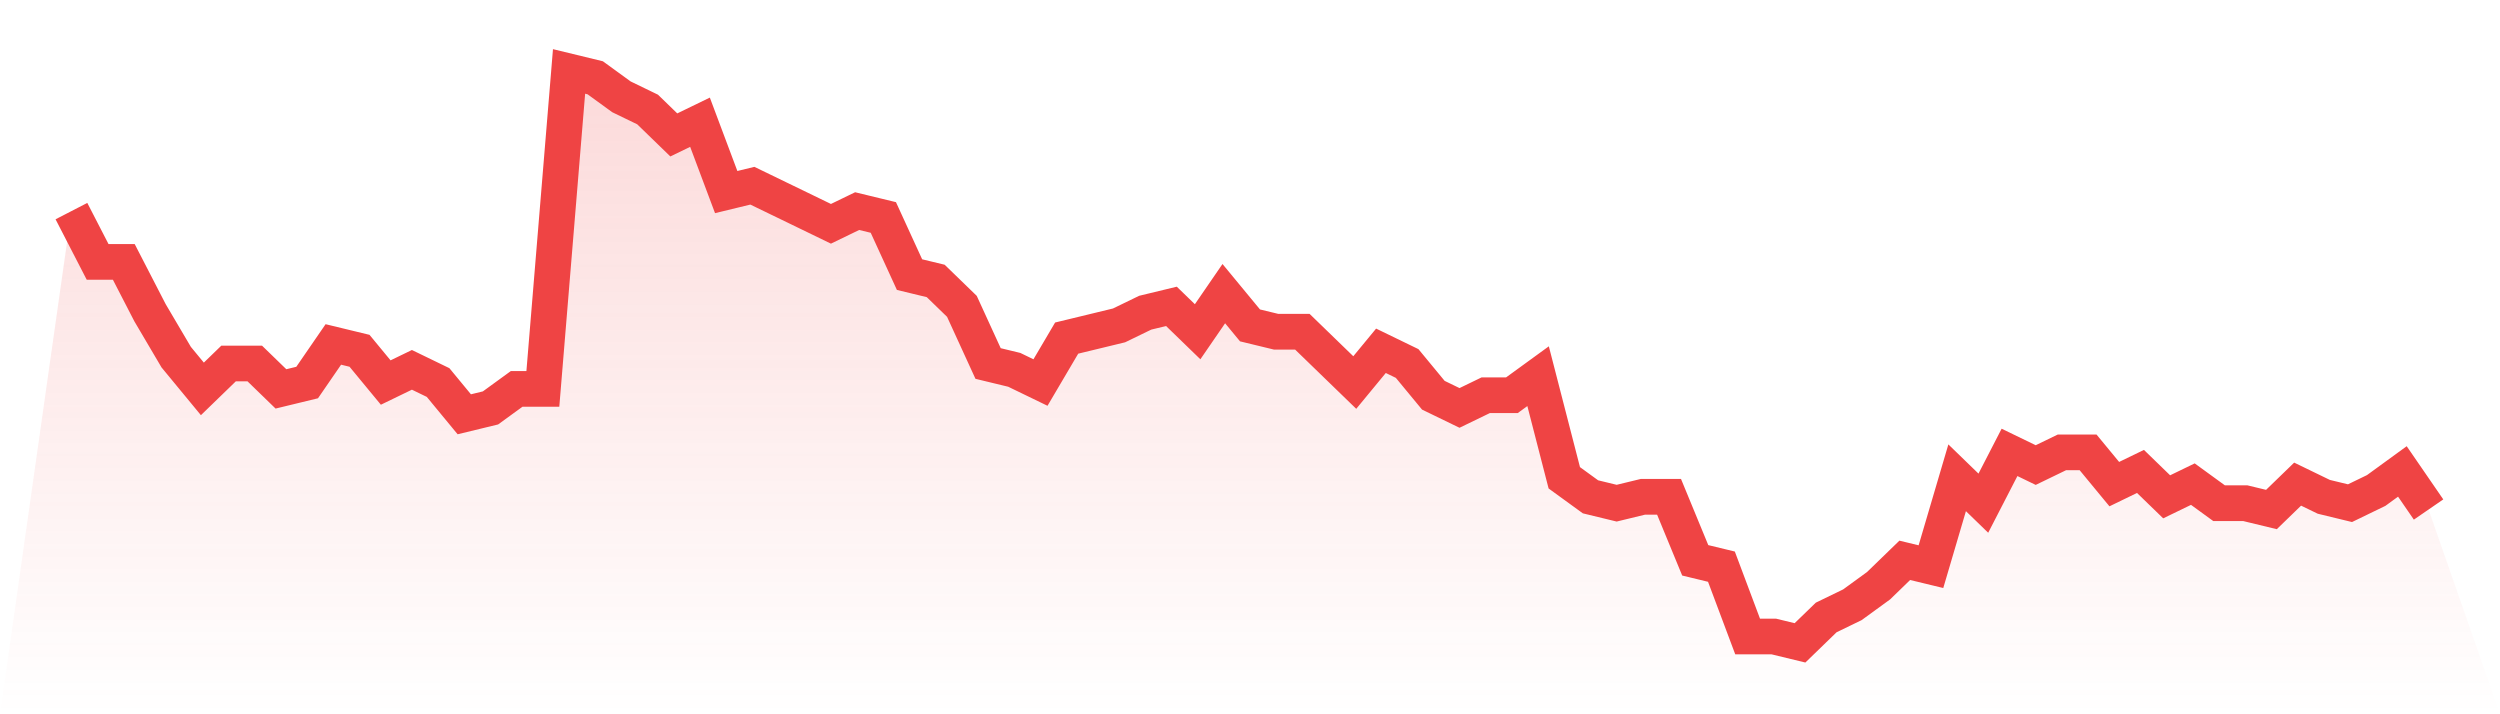
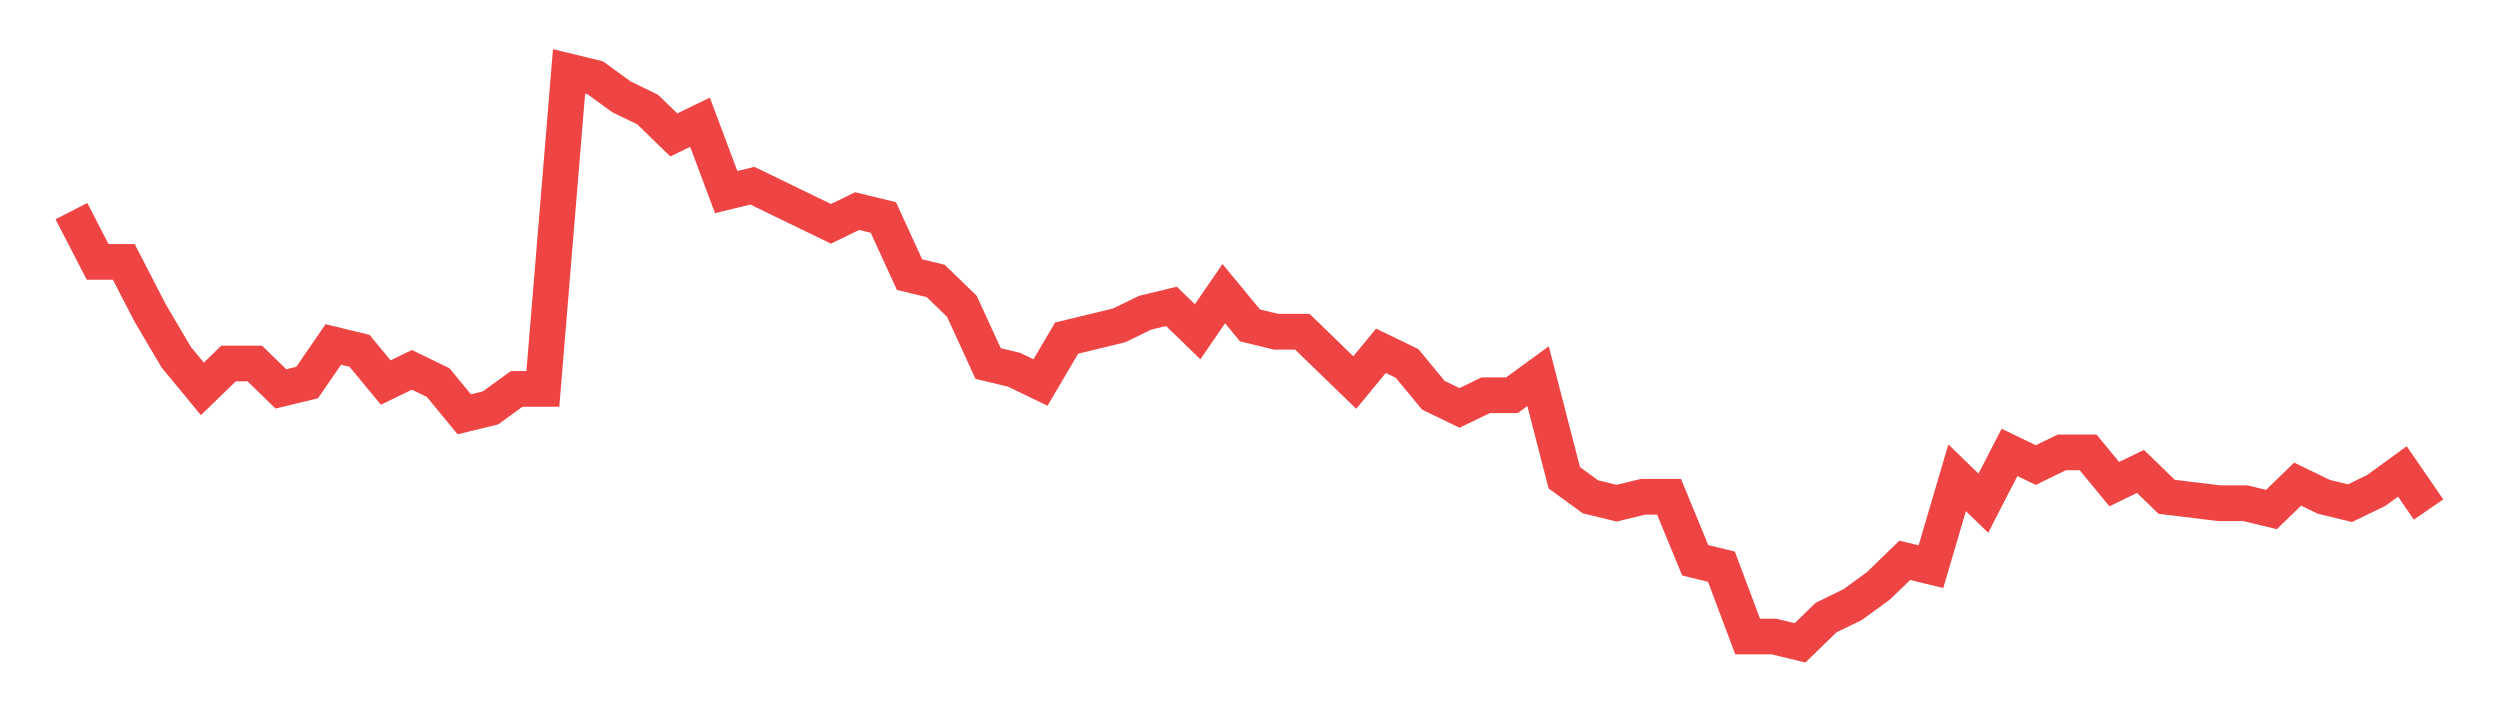
<svg xmlns="http://www.w3.org/2000/svg" viewBox="0 0 140 40">
  <defs>
    <linearGradient id="gradient" x1="0" x2="0" y1="0" y2="1">
      <stop offset="0%" stop-color="#ef4444" stop-opacity="0.2" />
      <stop offset="100%" stop-color="#ef4444" stop-opacity="0" />
    </linearGradient>
  </defs>
-   <path d="M4,11.822 L4,11.822 L5.467,14.667 L6.933,14.667 L8.4,17.511 L9.867,20 L11.333,21.778 L12.8,20.356 L14.267,20.356 L15.733,21.778 L17.2,21.422 L18.667,19.289 L20.133,19.644 L21.6,21.422 L23.067,20.711 L24.533,21.422 L26,23.2 L27.467,22.844 L28.933,21.778 L30.4,21.778 L31.867,4 L33.333,4.356 L34.8,5.422 L36.267,6.133 L37.733,7.556 L39.2,6.844 L40.667,10.756 L42.133,10.4 L43.6,11.111 L45.067,11.822 L46.533,12.533 L48,11.822 L49.467,12.178 L50.933,15.378 L52.4,15.733 L53.867,17.156 L55.333,20.356 L56.8,20.711 L58.267,21.422 L59.733,18.933 L61.2,18.578 L62.667,18.222 L64.133,17.511 L65.6,17.156 L67.067,18.578 L68.533,16.444 L70,18.222 L71.467,18.578 L72.933,18.578 L74.4,20 L75.867,21.422 L77.333,19.644 L78.8,20.356 L80.267,22.133 L81.733,22.844 L83.2,22.133 L84.667,22.133 L86.133,21.067 L87.6,26.756 L89.067,27.822 L90.533,28.178 L92,27.822 L93.467,27.822 L94.933,31.378 L96.4,31.733 L97.867,35.644 L99.333,35.644 L100.8,36 L102.267,34.578 L103.733,33.867 L105.2,32.8 L106.667,31.378 L108.133,31.733 L109.6,26.756 L111.067,28.178 L112.533,25.333 L114,26.044 L115.467,25.333 L116.933,25.333 L118.4,27.111 L119.867,26.4 L121.333,27.822 L122.8,27.111 L124.267,28.178 L125.733,28.178 L127.2,28.533 L128.667,27.111 L130.133,27.822 L131.6,28.178 L133.067,27.467 L134.533,26.4 L136,28.533 L140,40 L0,40 z" fill="url(#gradient)" />
-   <path d="M4,11.822 L4,11.822 L5.467,14.667 L6.933,14.667 L8.4,17.511 L9.867,20 L11.333,21.778 L12.8,20.356 L14.267,20.356 L15.733,21.778 L17.2,21.422 L18.667,19.289 L20.133,19.644 L21.6,21.422 L23.067,20.711 L24.533,21.422 L26,23.2 L27.467,22.844 L28.933,21.778 L30.4,21.778 L31.867,4 L33.333,4.356 L34.8,5.422 L36.267,6.133 L37.733,7.556 L39.2,6.844 L40.667,10.756 L42.133,10.4 L43.6,11.111 L45.067,11.822 L46.533,12.533 L48,11.822 L49.467,12.178 L50.933,15.378 L52.4,15.733 L53.867,17.156 L55.333,20.356 L56.8,20.711 L58.267,21.422 L59.733,18.933 L61.2,18.578 L62.667,18.222 L64.133,17.511 L65.6,17.156 L67.067,18.578 L68.533,16.444 L70,18.222 L71.467,18.578 L72.933,18.578 L74.4,20 L75.867,21.422 L77.333,19.644 L78.8,20.356 L80.267,22.133 L81.733,22.844 L83.2,22.133 L84.667,22.133 L86.133,21.067 L87.6,26.756 L89.067,27.822 L90.533,28.178 L92,27.822 L93.467,27.822 L94.933,31.378 L96.4,31.733 L97.867,35.644 L99.333,35.644 L100.8,36 L102.267,34.578 L103.733,33.867 L105.2,32.8 L106.667,31.378 L108.133,31.733 L109.6,26.756 L111.067,28.178 L112.533,25.333 L114,26.044 L115.467,25.333 L116.933,25.333 L118.4,27.111 L119.867,26.4 L121.333,27.822 L122.8,27.111 L124.267,28.178 L125.733,28.178 L127.2,28.533 L128.667,27.111 L130.133,27.822 L131.6,28.178 L133.067,27.467 L134.533,26.4 L136,28.533" fill="none" stroke="#ef4444" stroke-width="2" />
+   <path d="M4,11.822 L4,11.822 L5.467,14.667 L6.933,14.667 L8.4,17.511 L9.867,20 L11.333,21.778 L12.8,20.356 L14.267,20.356 L15.733,21.778 L17.2,21.422 L18.667,19.289 L20.133,19.644 L21.6,21.422 L23.067,20.711 L24.533,21.422 L26,23.2 L27.467,22.844 L28.933,21.778 L30.4,21.778 L31.867,4 L33.333,4.356 L34.8,5.422 L36.267,6.133 L37.733,7.556 L39.2,6.844 L40.667,10.756 L42.133,10.4 L43.6,11.111 L45.067,11.822 L46.533,12.533 L48,11.822 L49.467,12.178 L50.933,15.378 L52.4,15.733 L53.867,17.156 L55.333,20.356 L56.8,20.711 L58.267,21.422 L59.733,18.933 L61.2,18.578 L62.667,18.222 L64.133,17.511 L65.6,17.156 L67.067,18.578 L68.533,16.444 L70,18.222 L71.467,18.578 L72.933,18.578 L74.4,20 L75.867,21.422 L77.333,19.644 L78.8,20.356 L80.267,22.133 L81.733,22.844 L83.2,22.133 L84.667,22.133 L86.133,21.067 L87.6,26.756 L89.067,27.822 L90.533,28.178 L92,27.822 L93.467,27.822 L94.933,31.378 L96.4,31.733 L97.867,35.644 L99.333,35.644 L100.8,36 L102.267,34.578 L103.733,33.867 L105.2,32.8 L106.667,31.378 L108.133,31.733 L109.6,26.756 L111.067,28.178 L112.533,25.333 L114,26.044 L115.467,25.333 L116.933,25.333 L118.4,27.111 L119.867,26.4 L121.333,27.822 L124.267,28.178 L125.733,28.178 L127.2,28.533 L128.667,27.111 L130.133,27.822 L131.6,28.178 L133.067,27.467 L134.533,26.4 L136,28.533" fill="none" stroke="#ef4444" stroke-width="2" />
</svg>